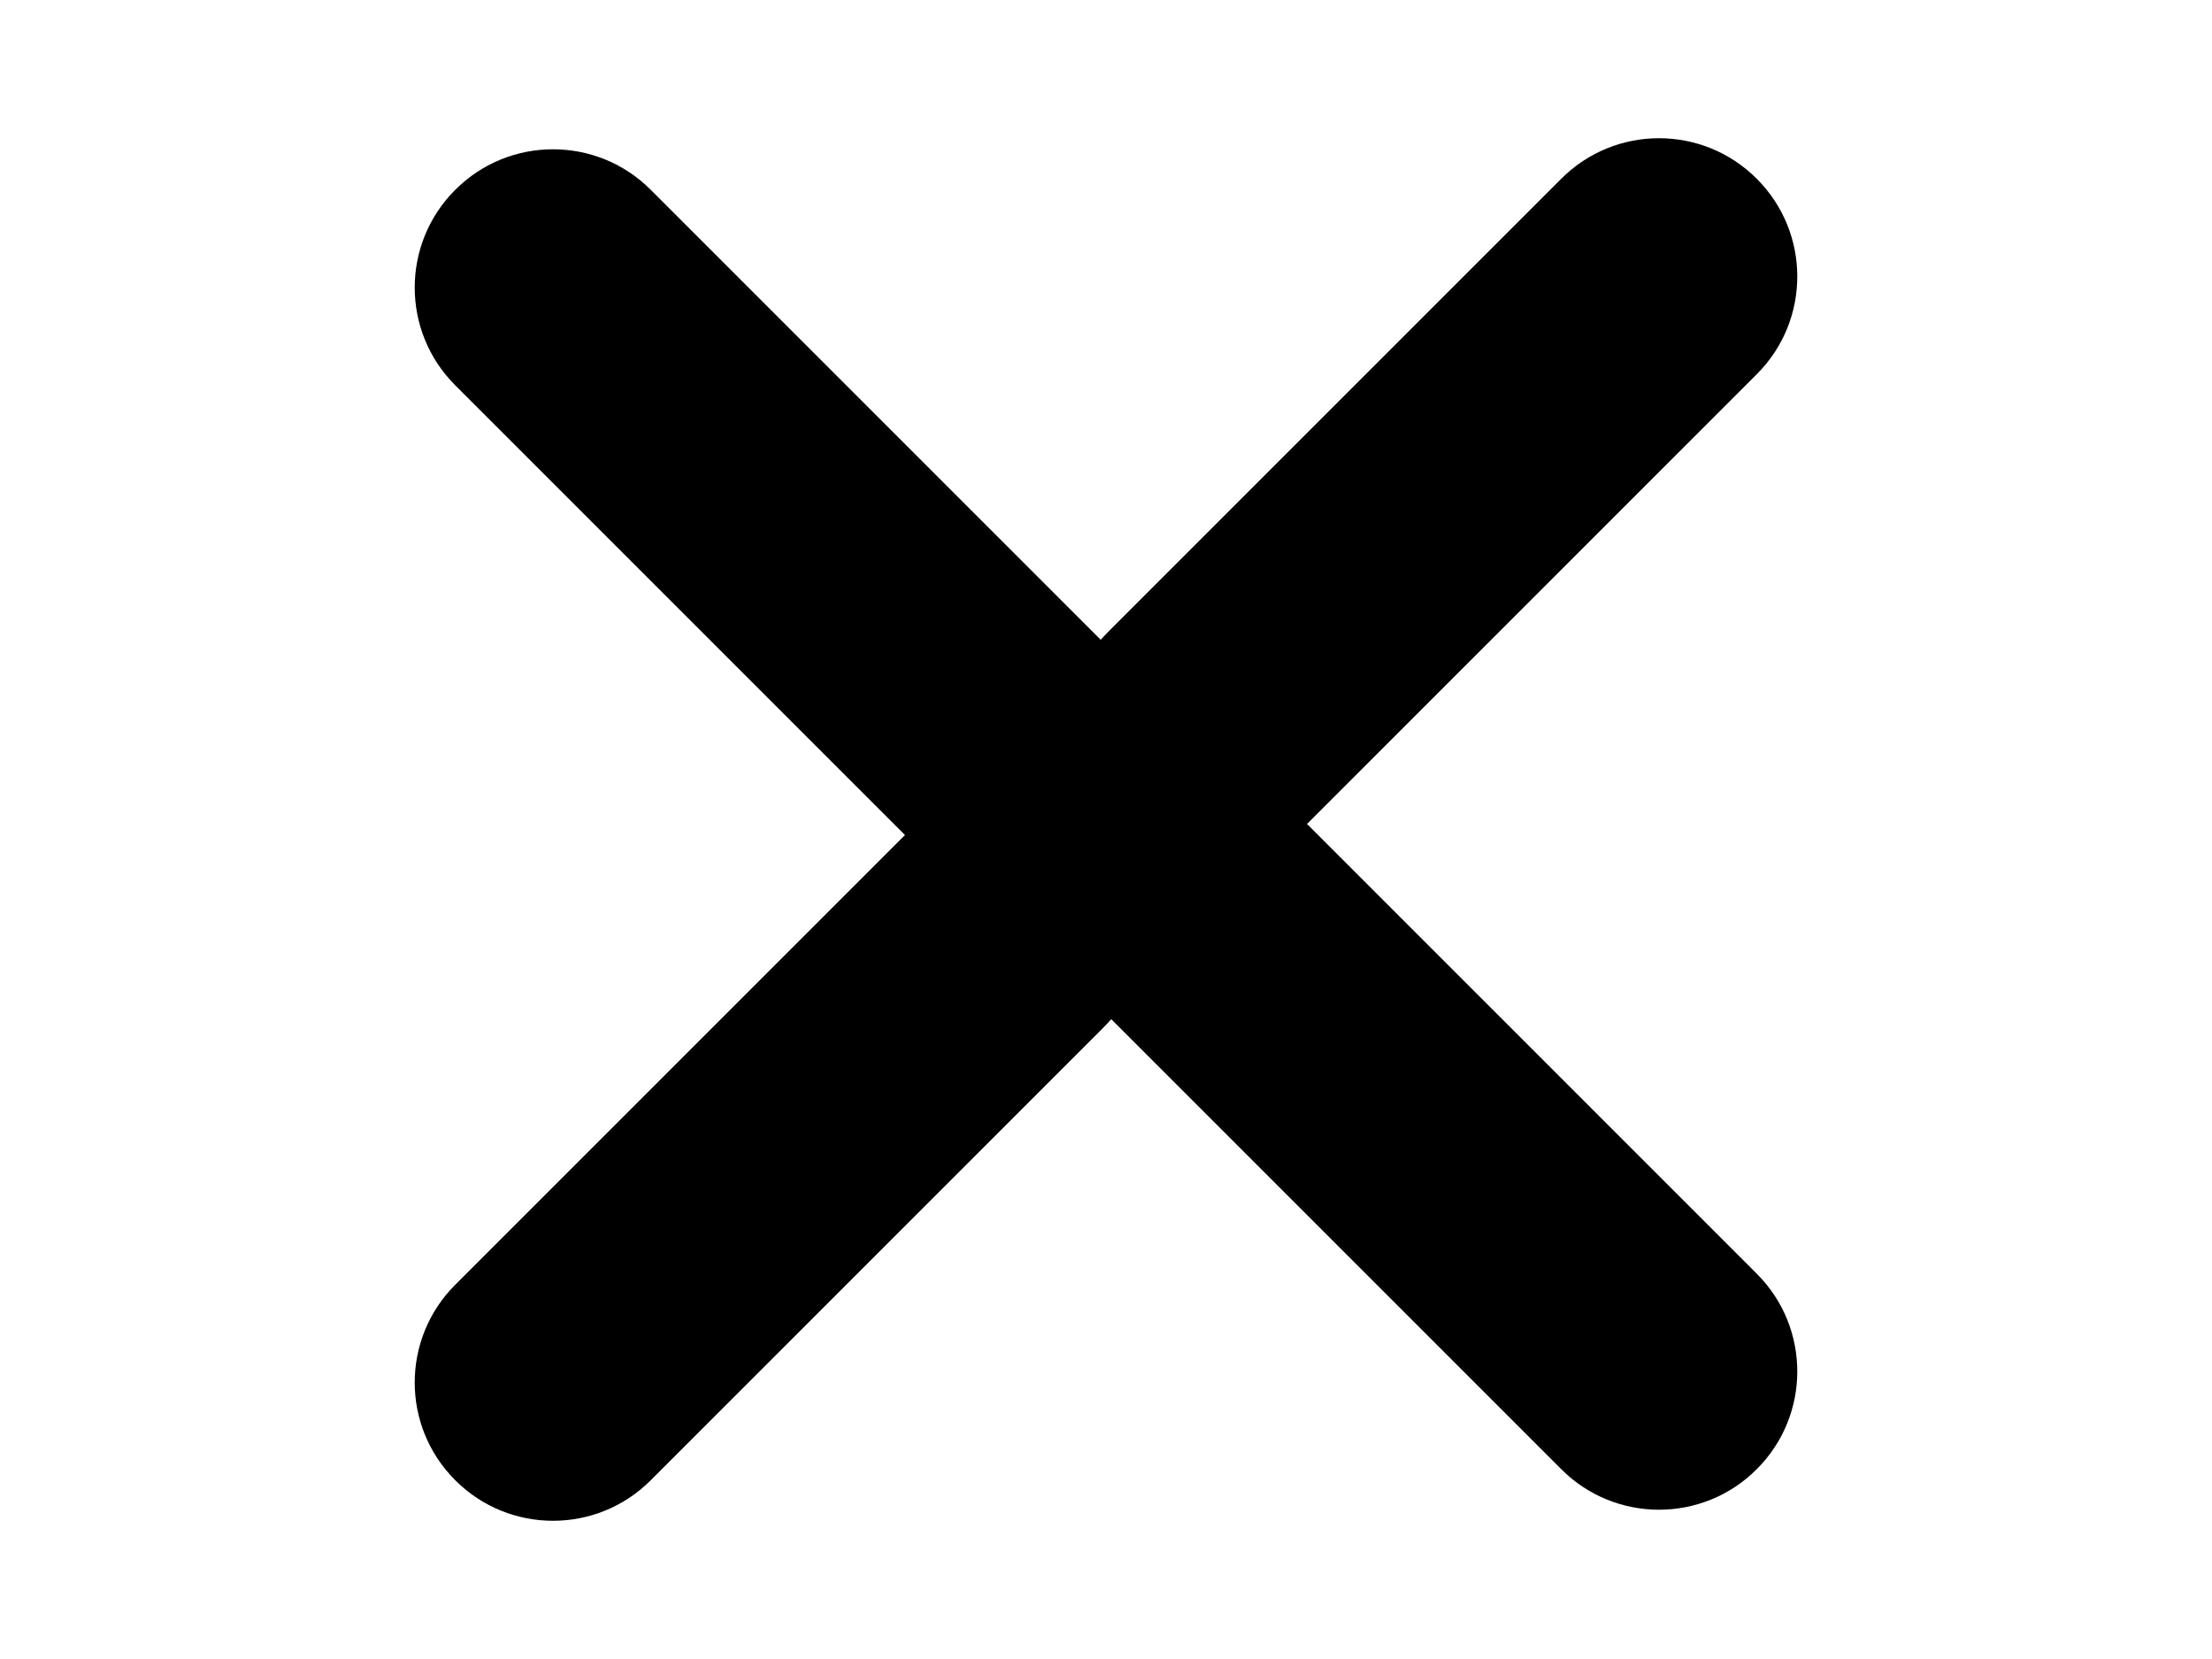
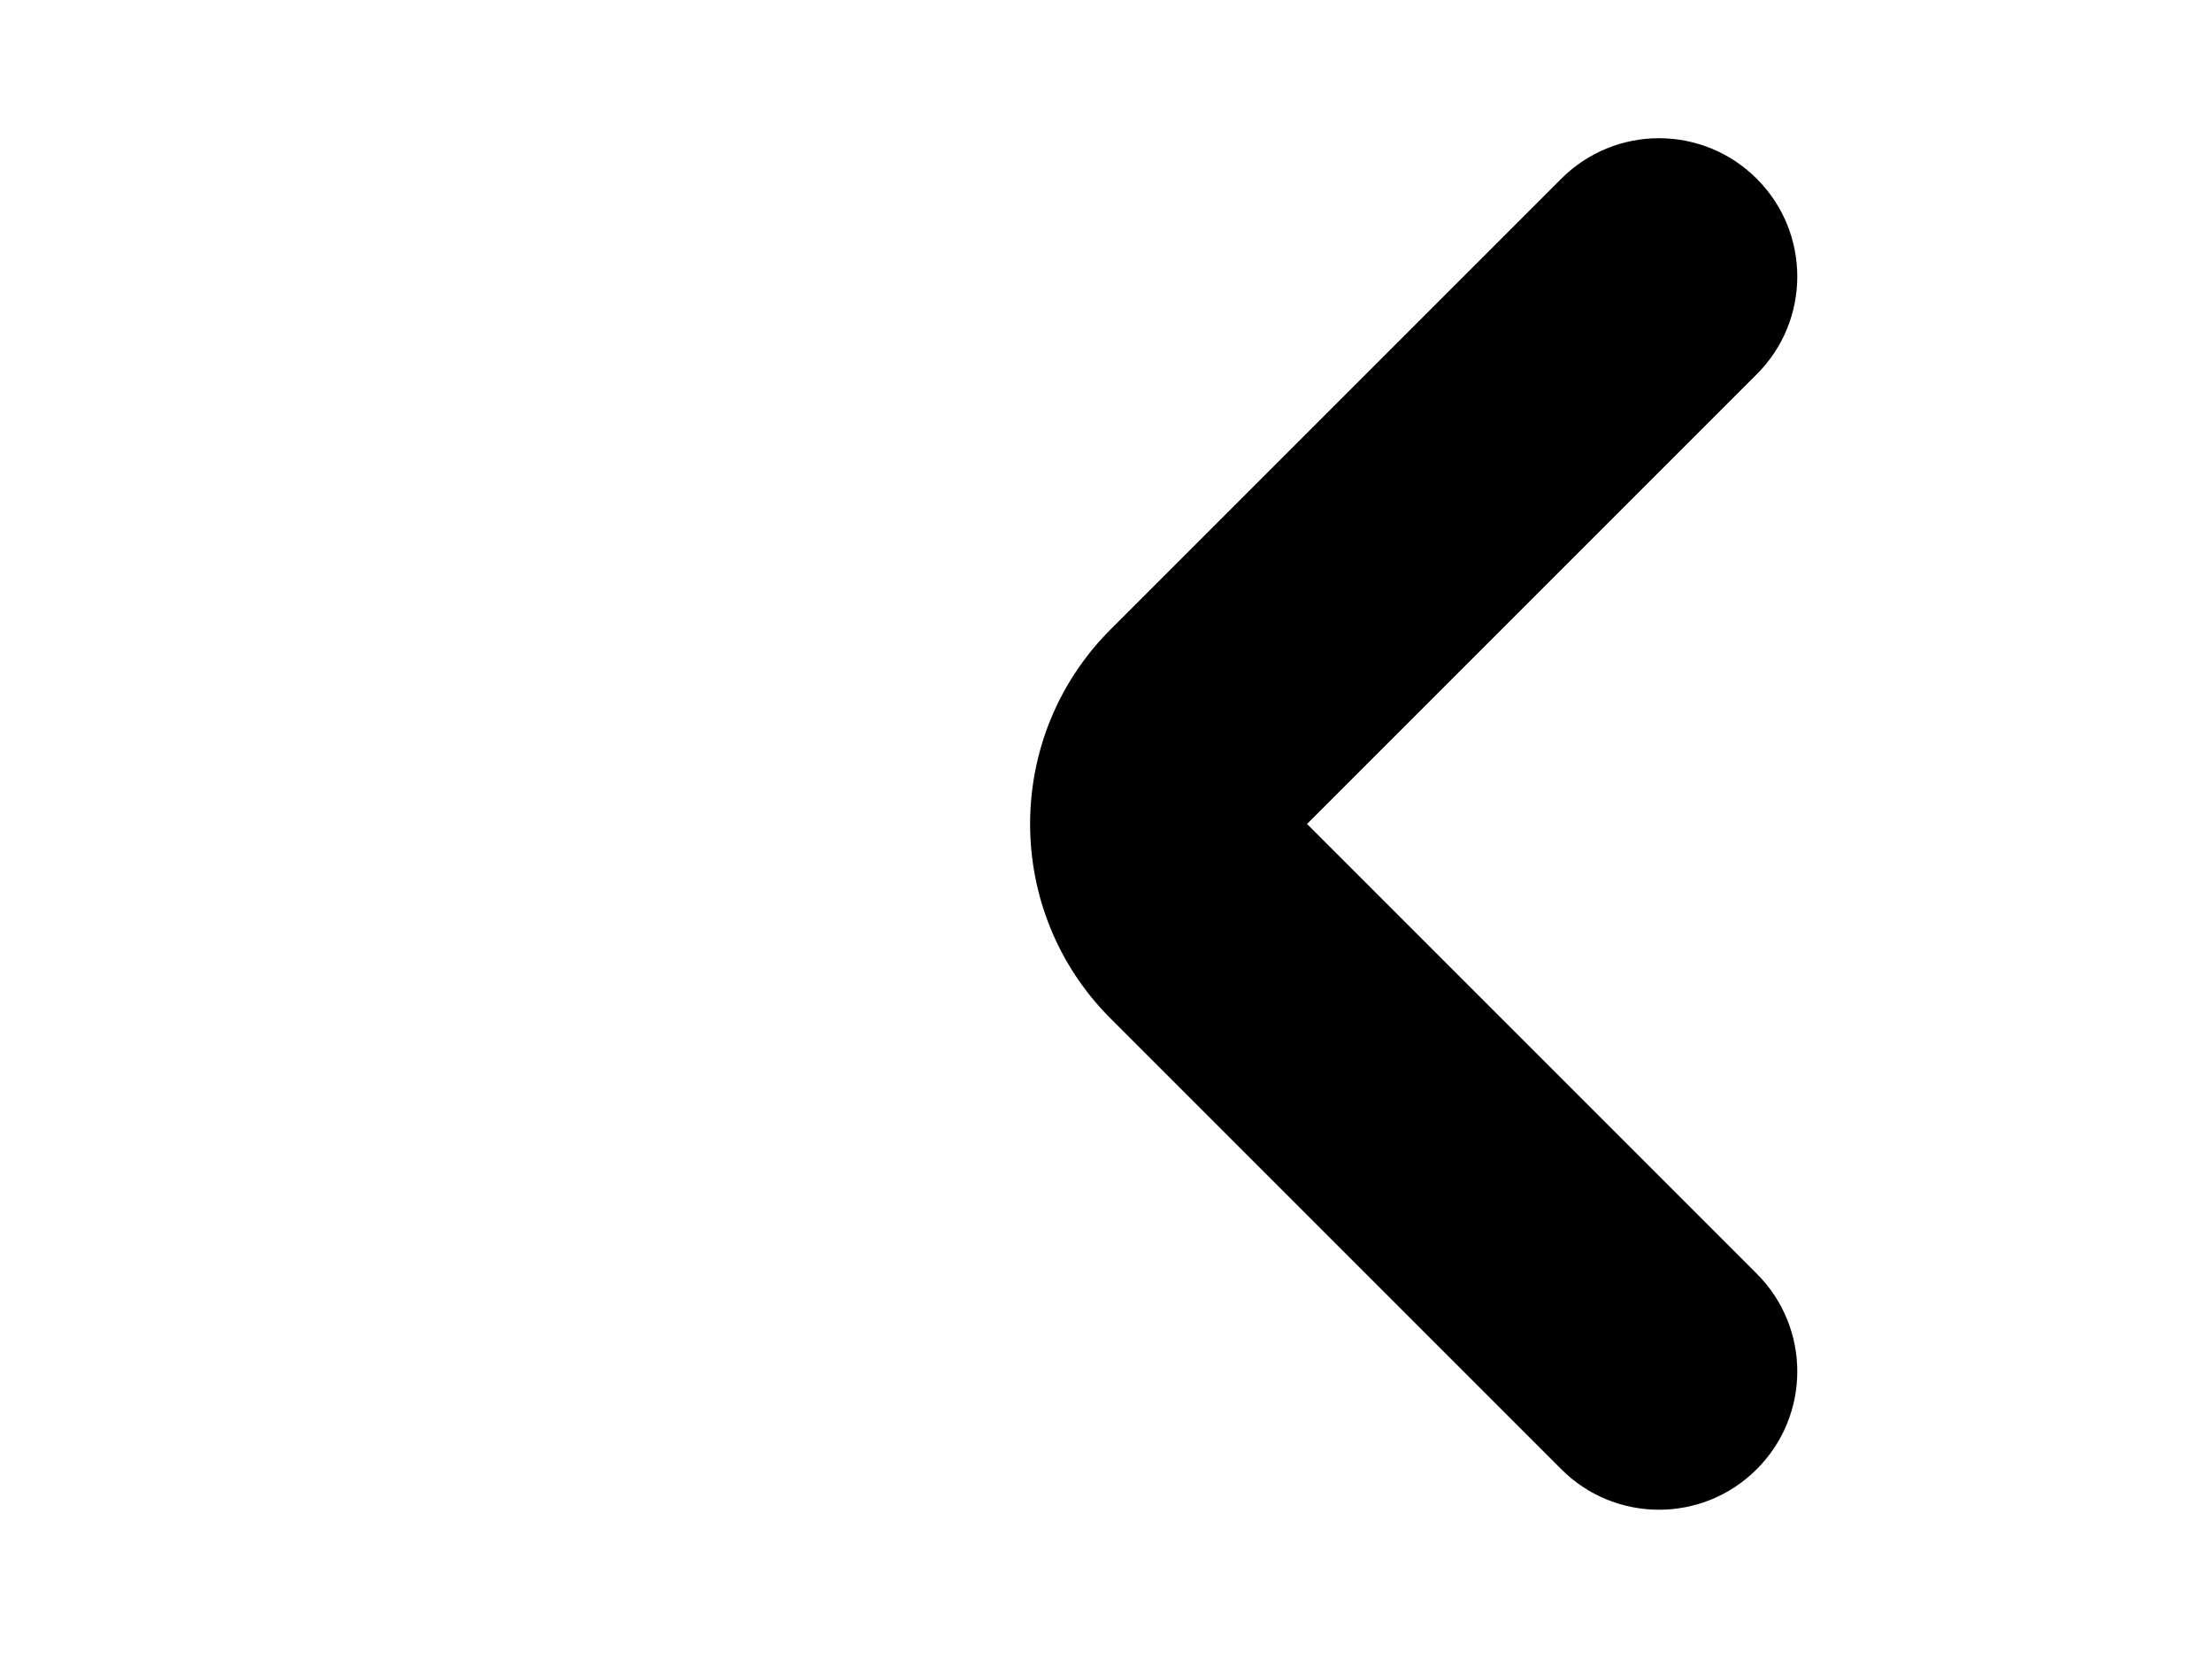
<svg xmlns="http://www.w3.org/2000/svg" width="16" height="12" viewBox="0 0 16 12" fill="none">
-   <path fill-rule="evenodd" clip-rule="evenodd" d="M3.293 10.707C2.902 10.317 2.902 9.683 3.293 9.293L6.546 6.04L3.293 2.787C2.902 2.397 2.902 1.763 3.293 1.373C3.683 0.982 4.317 0.982 4.707 1.373L7.967 4.633C8.743 5.408 8.743 6.672 7.967 7.447L4.707 10.707C4.317 11.098 3.683 11.098 3.293 10.707Z" fill="black" />
  <path fill-rule="evenodd" clip-rule="evenodd" d="M12.707 1.293C13.098 1.683 13.098 2.317 12.707 2.707L9.454 5.96L12.707 9.213C13.098 9.603 13.098 10.237 12.707 10.627C12.317 11.018 11.683 11.018 11.293 10.627L8.033 7.367C7.257 6.592 7.257 5.328 8.033 4.553L11.293 1.293C11.683 0.902 12.317 0.902 12.707 1.293Z" fill="black" />
</svg>